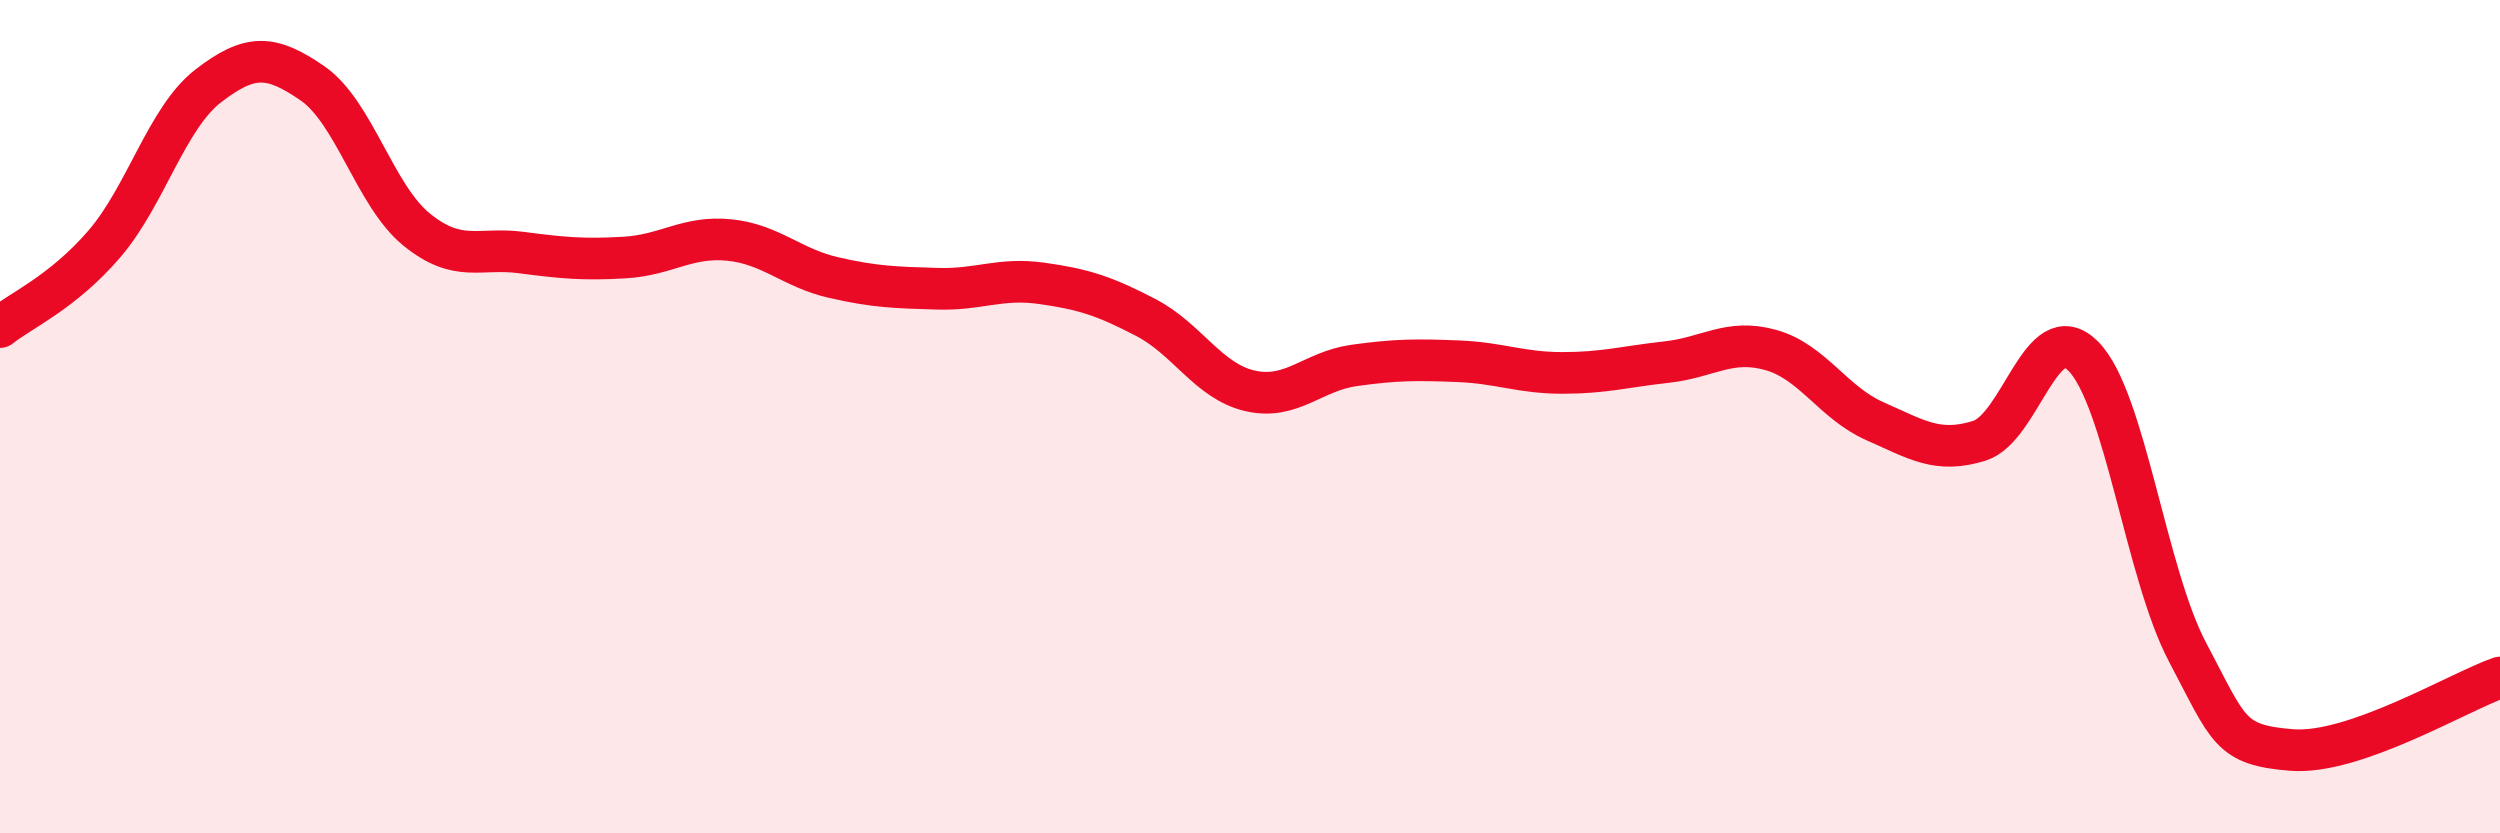
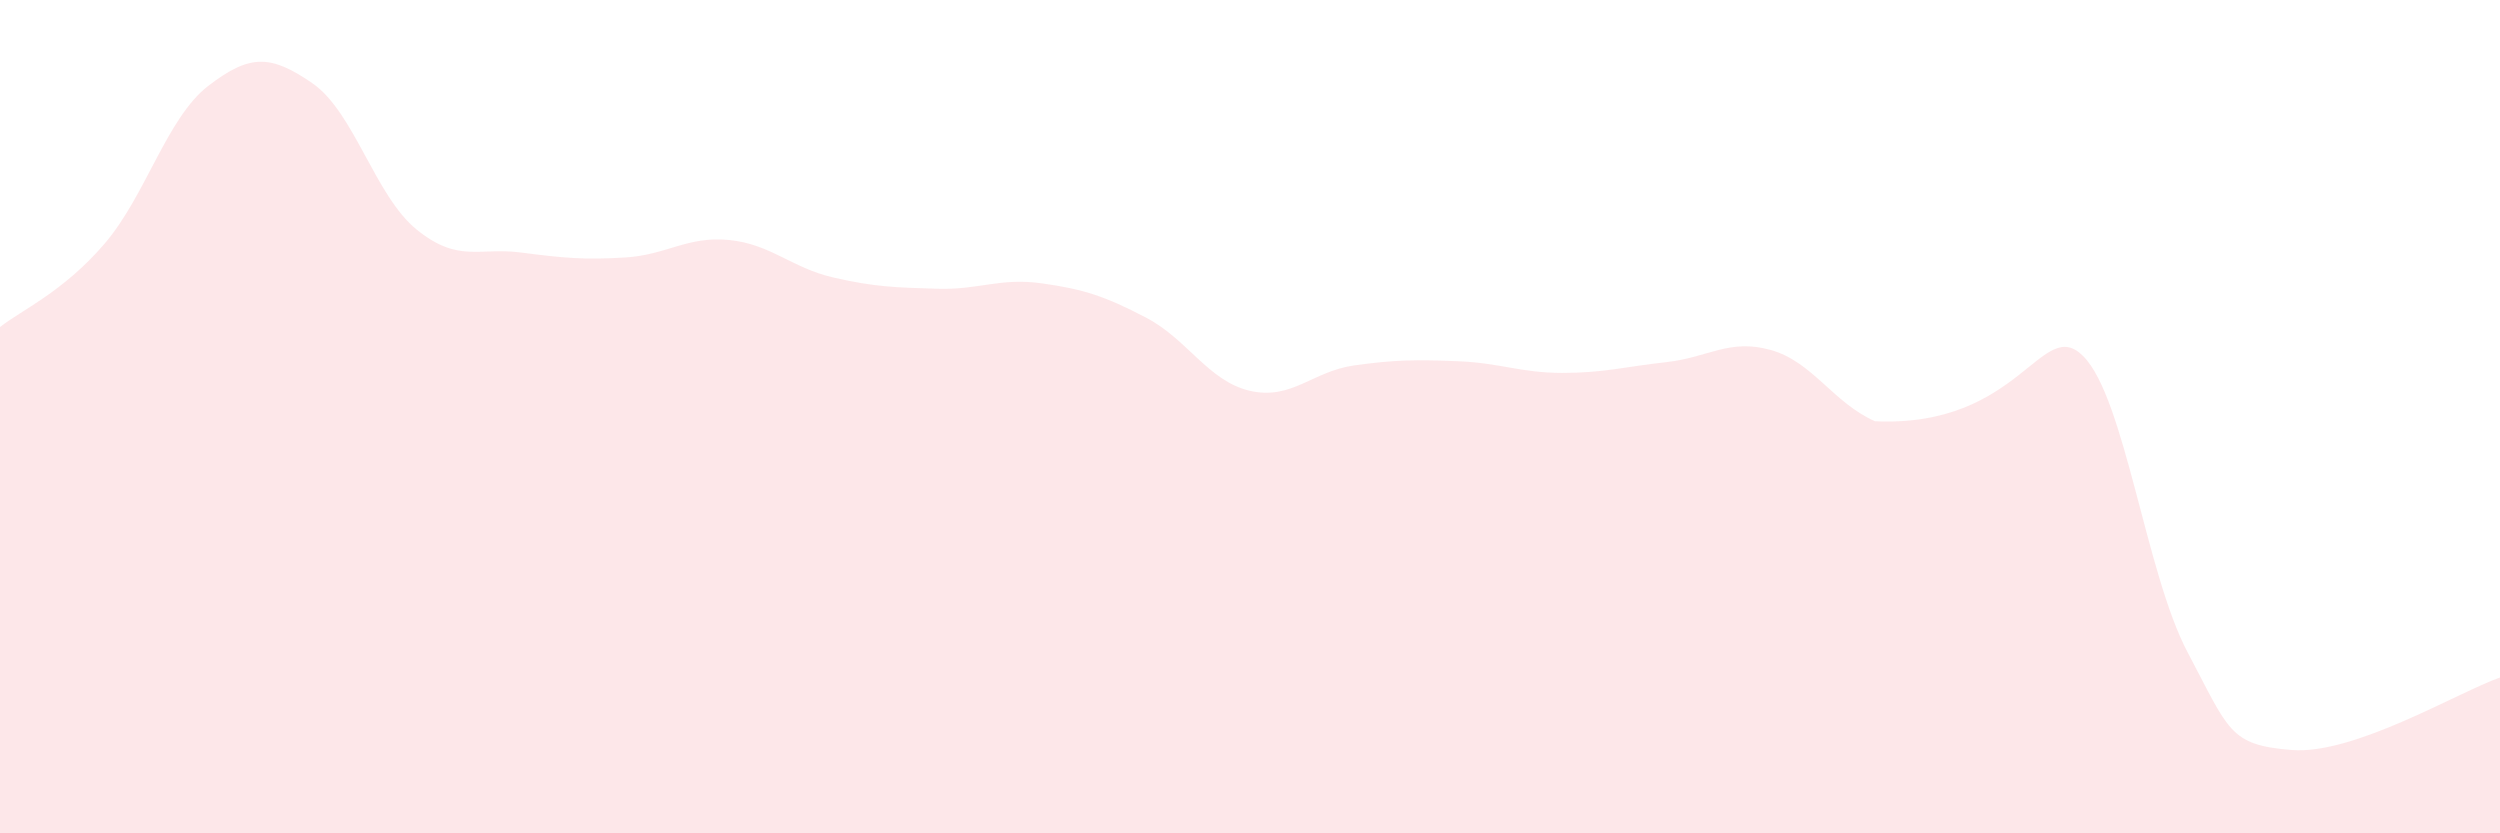
<svg xmlns="http://www.w3.org/2000/svg" width="60" height="20" viewBox="0 0 60 20">
-   <path d="M 0,7.85 C 0.5,7.45 1.5,7.02 2.5,5.86 C 3.5,4.7 4,2.83 5,2.06 C 6,1.29 6.5,1.31 7.5,2 C 8.5,2.69 9,4.7 10,5.51 C 11,6.32 11.5,5.93 12.5,6.06 C 13.5,6.19 14,6.24 15,6.18 C 16,6.12 16.5,5.66 17.5,5.76 C 18.5,5.86 19,6.43 20,6.66 C 21,6.89 21.5,6.9 22.5,6.93 C 23.5,6.96 24,6.66 25,6.8 C 26,6.94 26.5,7.1 27.5,7.62 C 28.5,8.14 29,9.15 30,9.38 C 31,9.61 31.5,8.91 32.5,8.77 C 33.5,8.63 34,8.63 35,8.67 C 36,8.71 36.5,8.95 37.5,8.95 C 38.5,8.95 39,8.8 40,8.69 C 41,8.58 41.5,8.12 42.5,8.4 C 43.5,8.68 44,9.67 45,10.11 C 46,10.55 46.5,10.89 47.5,10.58 C 48.5,10.27 49,7.54 50,8.55 C 51,9.56 51.5,13.76 52.5,15.65 C 53.5,17.54 53.5,17.88 55,18 C 56.5,18.12 59,16.61 60,16.26L60 20L0 20Z" fill="#EB0A25" opacity="0.1" stroke-linecap="round" stroke-linejoin="round" />
-   <path d="M 0,7.85 C 0.5,7.45 1.5,7.02 2.5,5.86 C 3.5,4.7 4,2.83 5,2.06 C 6,1.29 6.5,1.31 7.5,2 C 8.5,2.69 9,4.7 10,5.51 C 11,6.32 11.5,5.93 12.5,6.06 C 13.5,6.19 14,6.24 15,6.18 C 16,6.12 16.5,5.66 17.5,5.76 C 18.5,5.86 19,6.43 20,6.66 C 21,6.89 21.5,6.9 22.5,6.93 C 23.5,6.96 24,6.66 25,6.8 C 26,6.94 26.5,7.1 27.5,7.62 C 28.5,8.14 29,9.15 30,9.38 C 31,9.61 31.5,8.91 32.5,8.77 C 33.5,8.63 34,8.63 35,8.67 C 36,8.71 36.5,8.95 37.5,8.95 C 38.5,8.95 39,8.8 40,8.69 C 41,8.58 41.5,8.12 42.5,8.4 C 43.5,8.68 44,9.67 45,10.11 C 46,10.55 46.5,10.89 47.5,10.58 C 48.5,10.27 49,7.54 50,8.55 C 51,9.56 51.5,13.76 52.5,15.65 C 53.5,17.54 53.5,17.88 55,18 C 56.5,18.12 59,16.61 60,16.26" stroke="#EB0A25" stroke-width="1" fill="none" stroke-linecap="round" stroke-linejoin="round" />
+   <path d="M 0,7.85 C 0.5,7.45 1.5,7.02 2.5,5.86 C 3.5,4.7 4,2.83 5,2.06 C 6,1.29 6.5,1.31 7.5,2 C 8.5,2.69 9,4.7 10,5.51 C 11,6.32 11.5,5.93 12.5,6.06 C 13.5,6.19 14,6.24 15,6.18 C 16,6.12 16.5,5.66 17.5,5.76 C 18.5,5.86 19,6.43 20,6.66 C 21,6.89 21.5,6.9 22.5,6.93 C 23.5,6.96 24,6.66 25,6.8 C 26,6.94 26.5,7.1 27.5,7.62 C 28.5,8.14 29,9.15 30,9.38 C 31,9.61 31.5,8.91 32.5,8.77 C 33.5,8.63 34,8.63 35,8.67 C 36,8.71 36.5,8.95 37.5,8.95 C 38.5,8.95 39,8.8 40,8.69 C 41,8.58 41.5,8.12 42.5,8.4 C 43.5,8.68 44,9.67 45,10.11 C 48.5,10.27 49,7.54 50,8.55 C 51,9.56 51.5,13.76 52.5,15.65 C 53.5,17.54 53.5,17.88 55,18 C 56.5,18.12 59,16.61 60,16.26L60 20L0 20Z" fill="#EB0A25" opacity="0.1" stroke-linecap="round" stroke-linejoin="round" />
</svg>